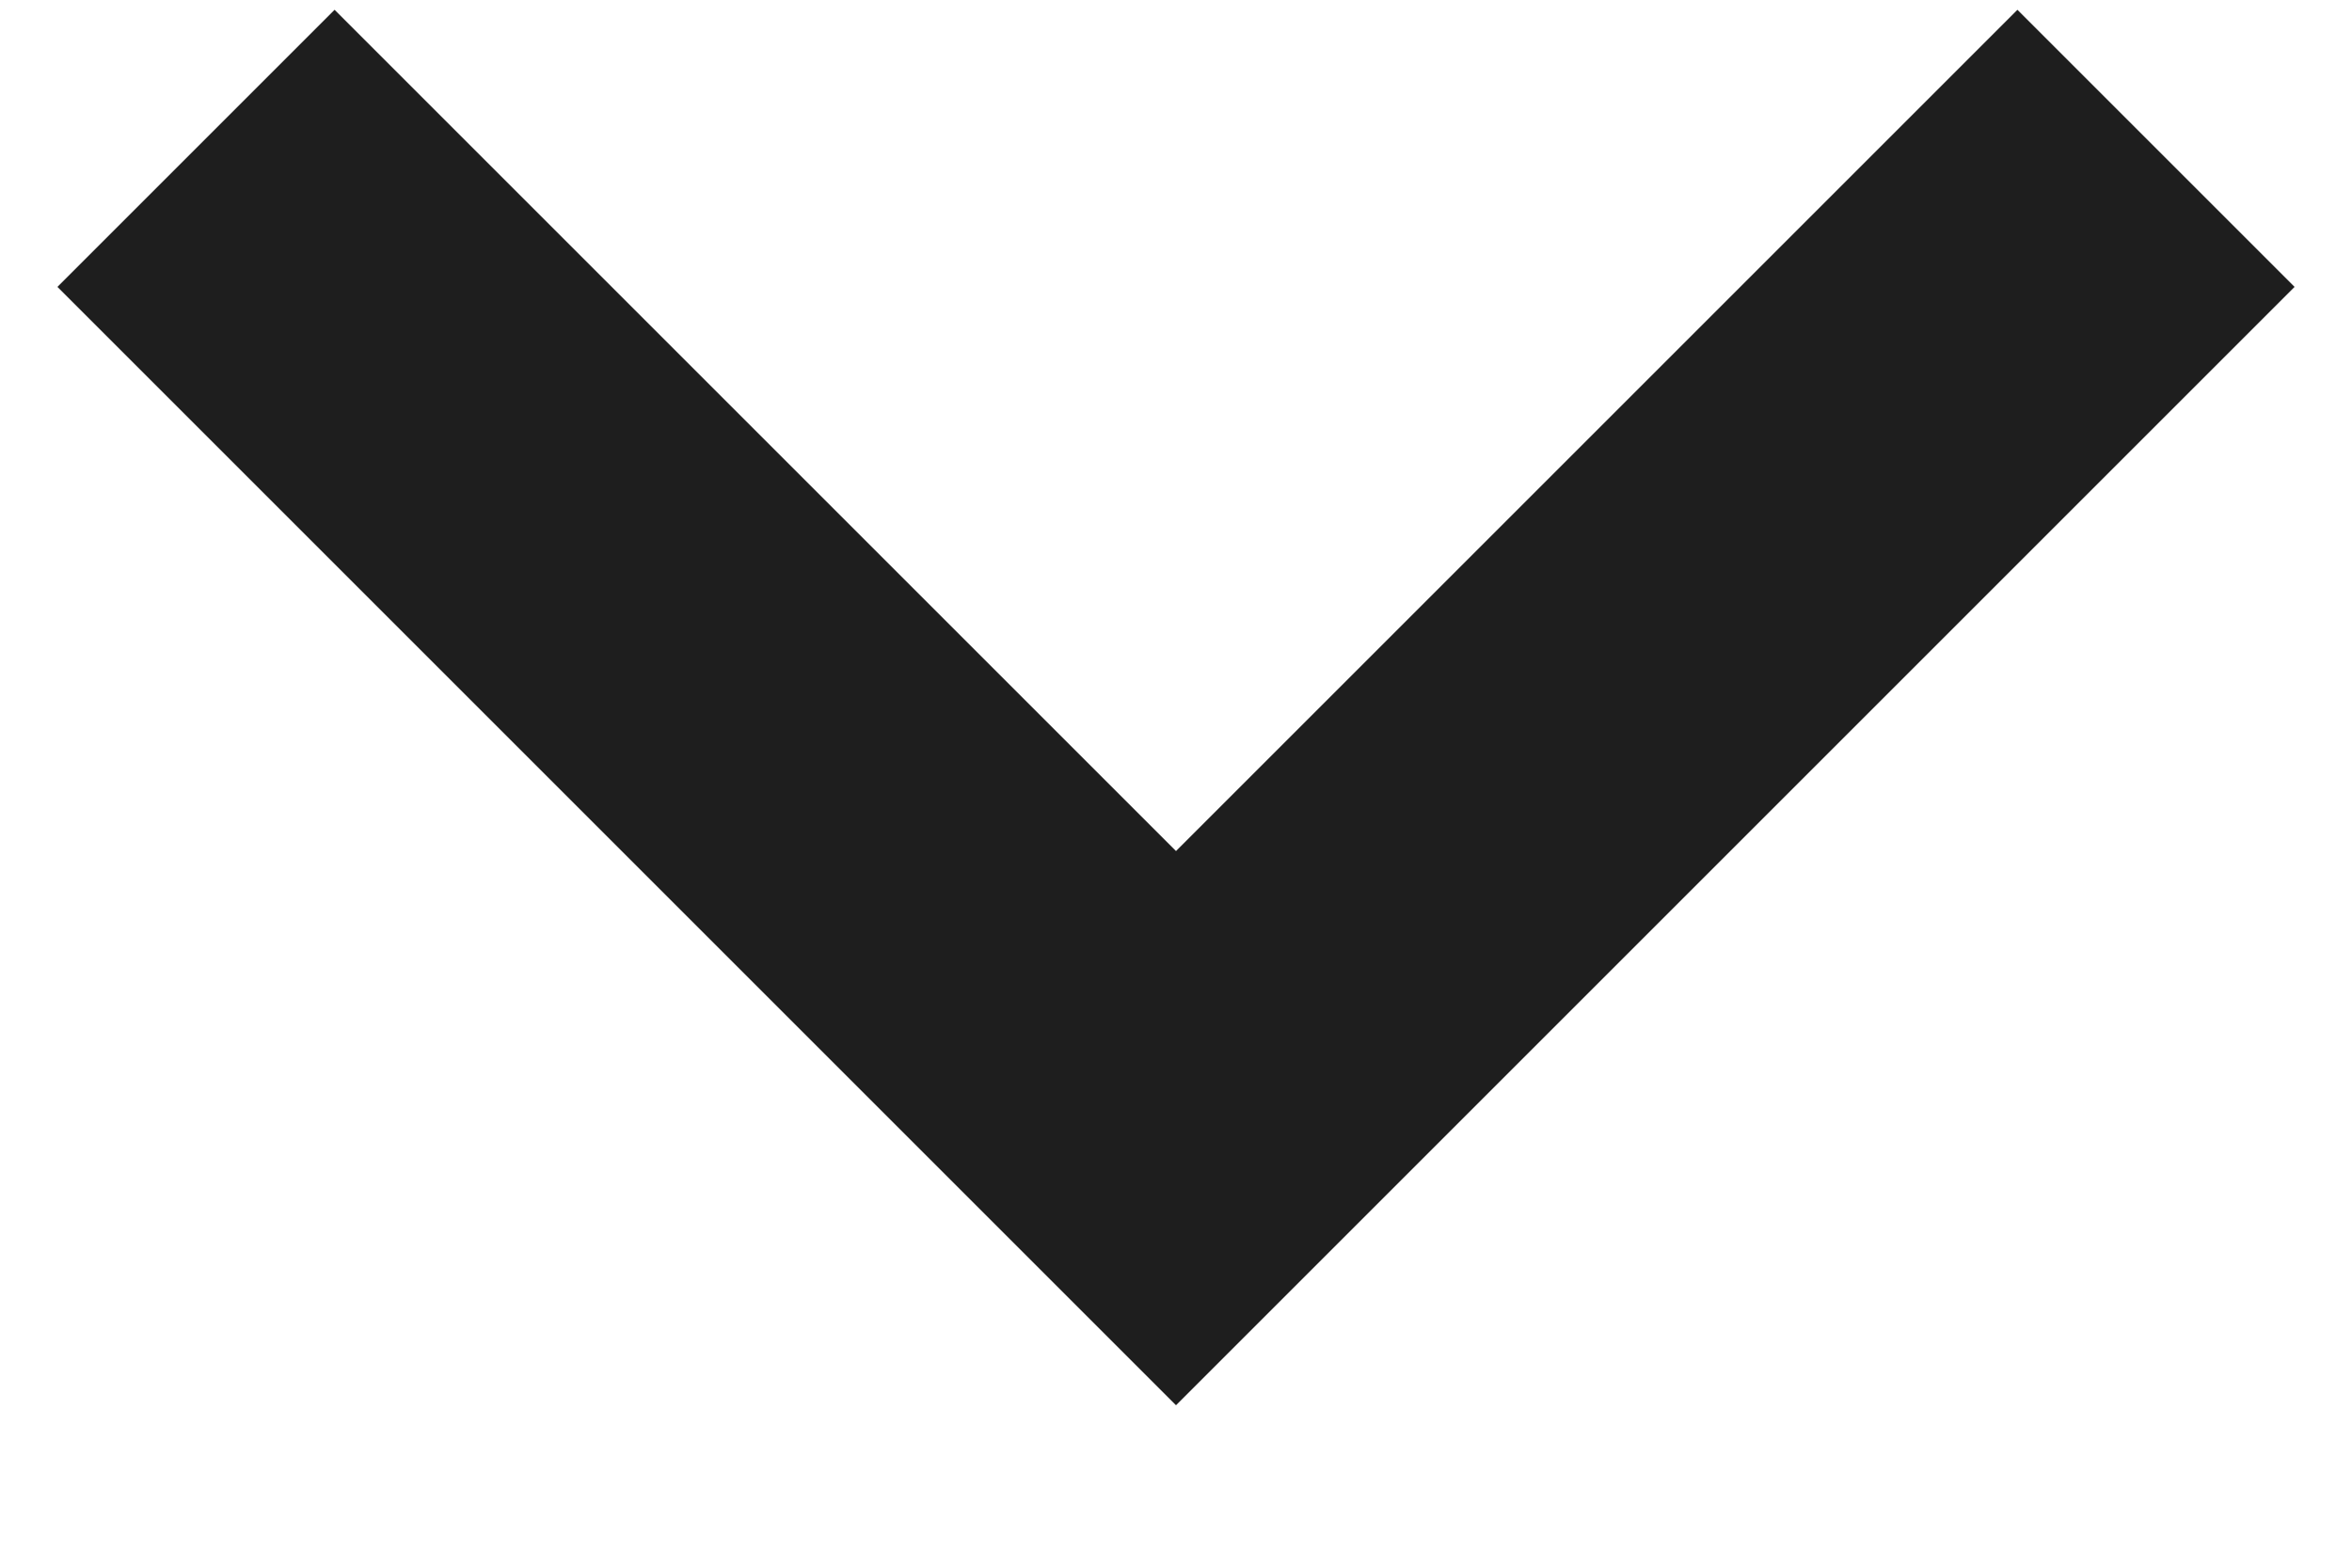
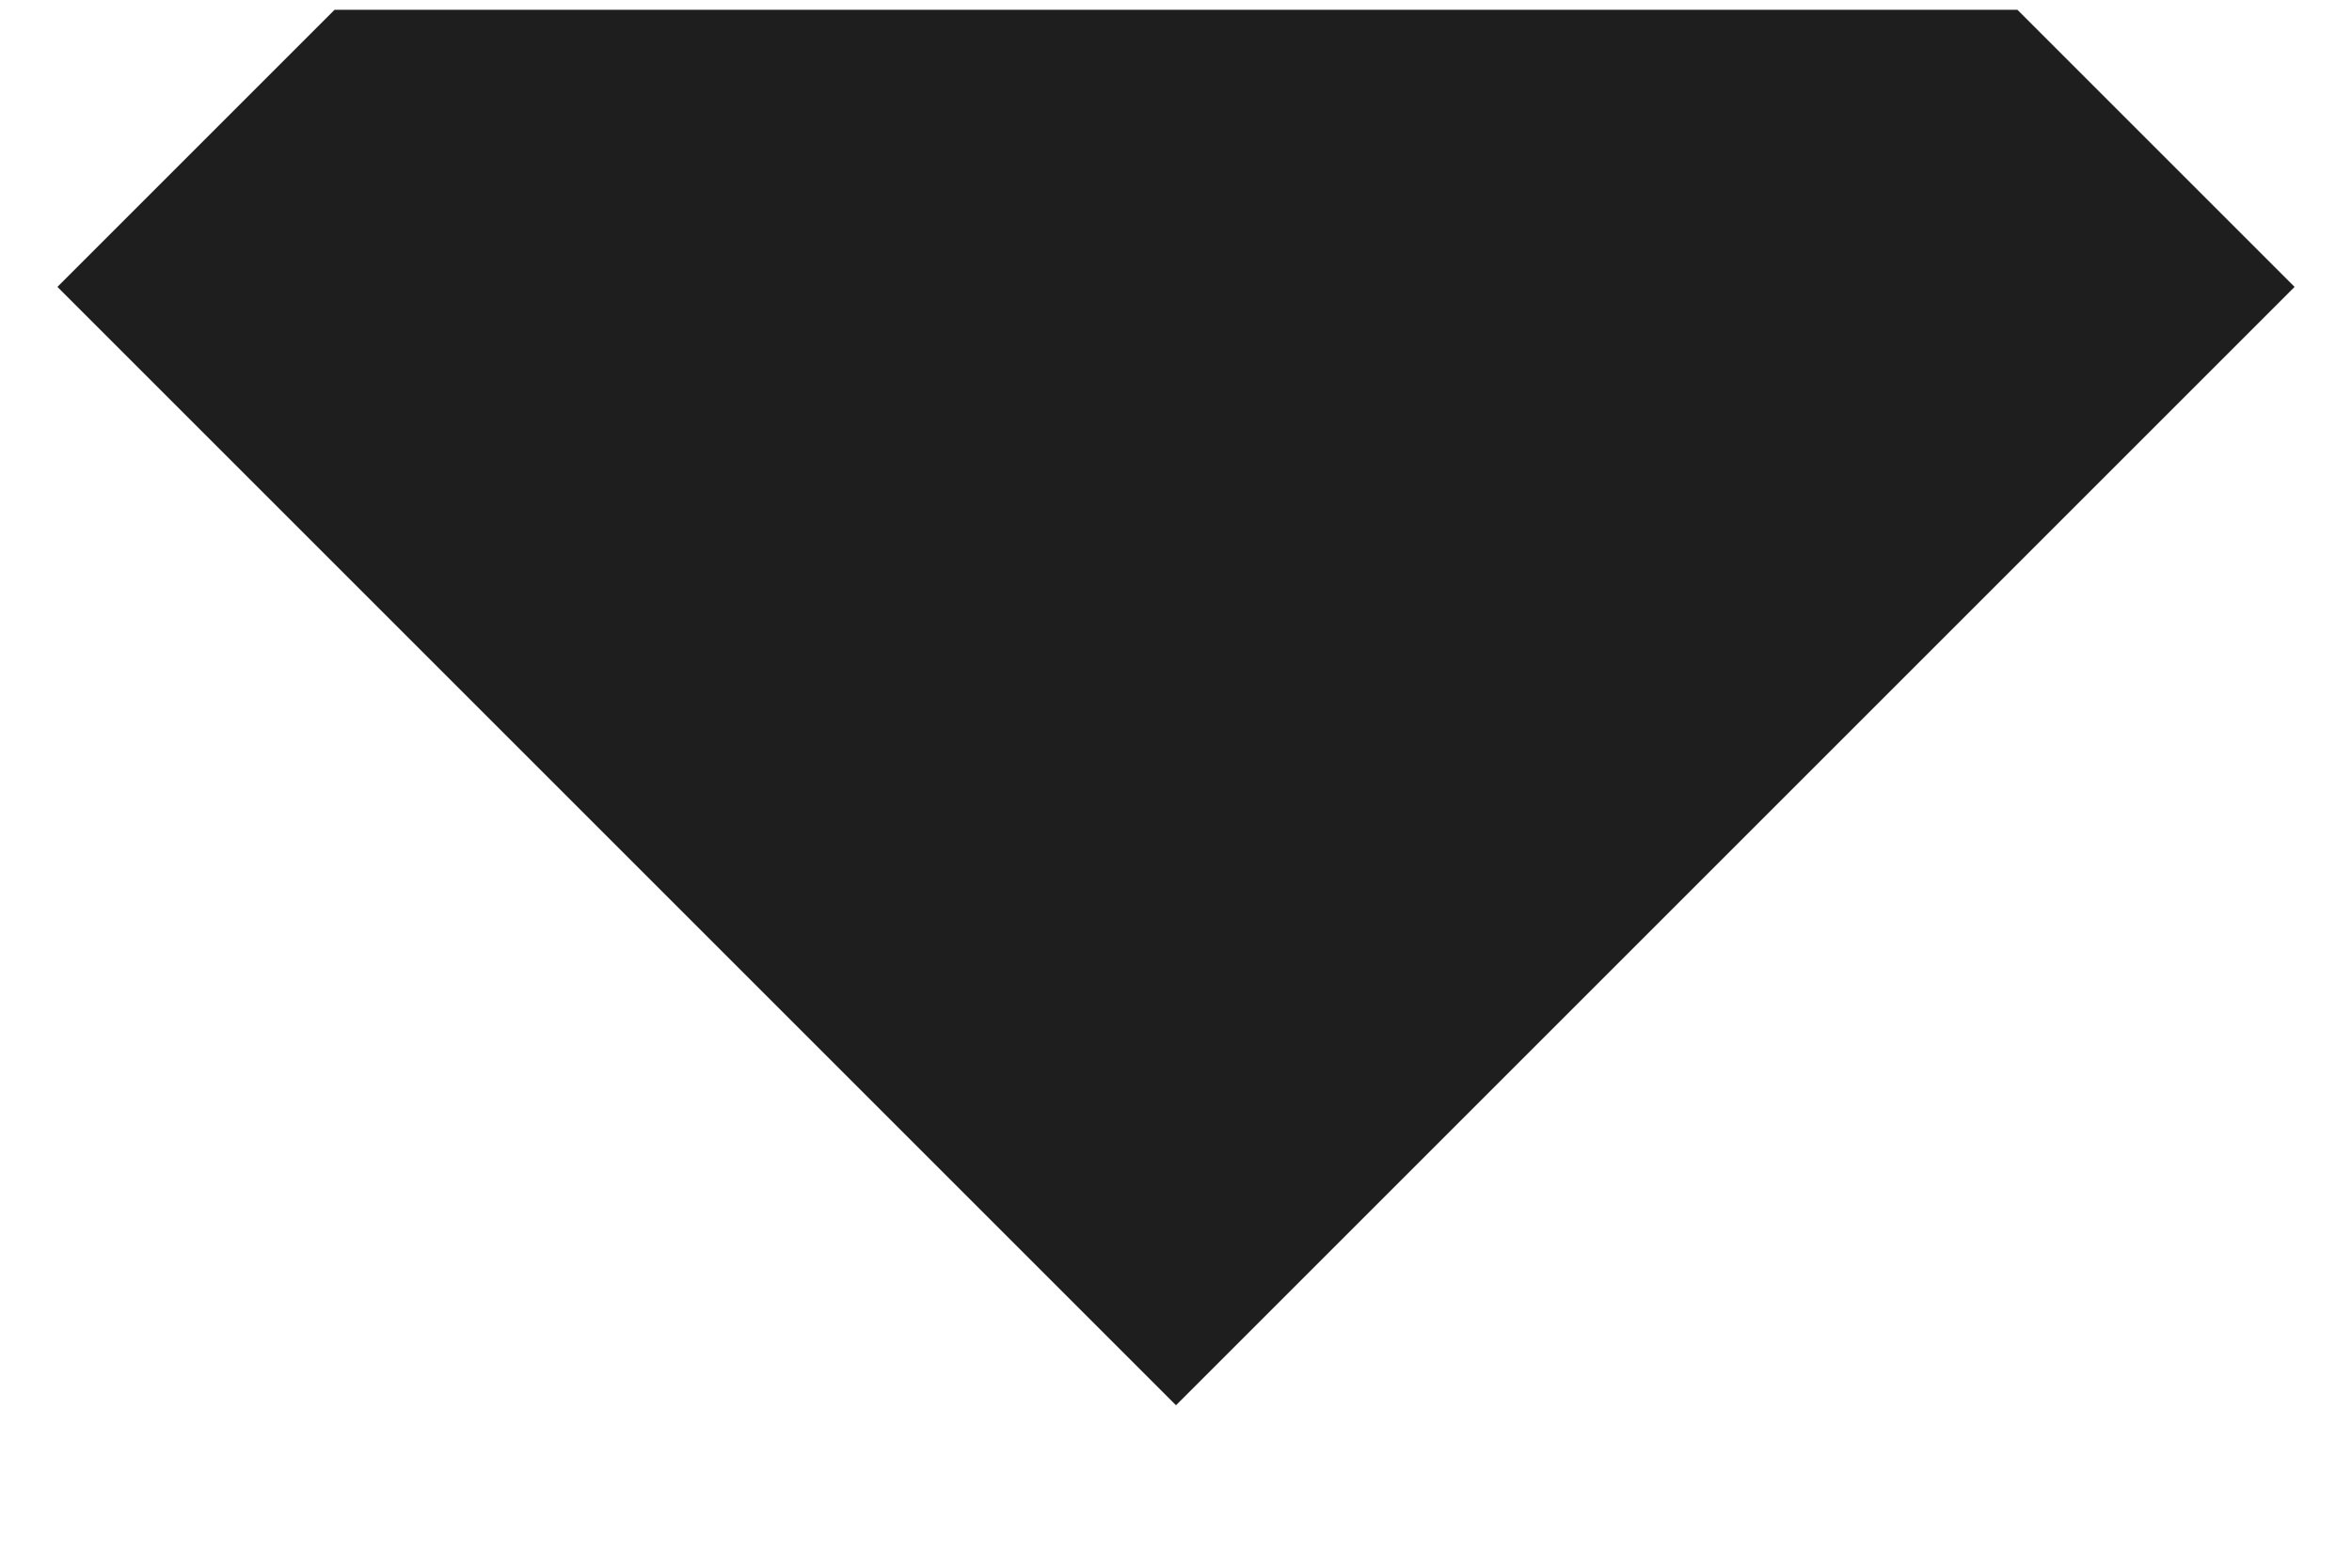
<svg xmlns="http://www.w3.org/2000/svg" width="12" height="8" viewBox="0 0 12 8" fill="none">
-   <path d="M10.293 0.05L6 4.343L1.707 0.05L0.293 1.464L6 7.171L11.707 1.464L10.293 0.05Z" fill="#1E1E1E" />
+   <path d="M10.293 0.05L1.707 0.05L0.293 1.464L6 7.171L11.707 1.464L10.293 0.05Z" fill="#1E1E1E" />
</svg>